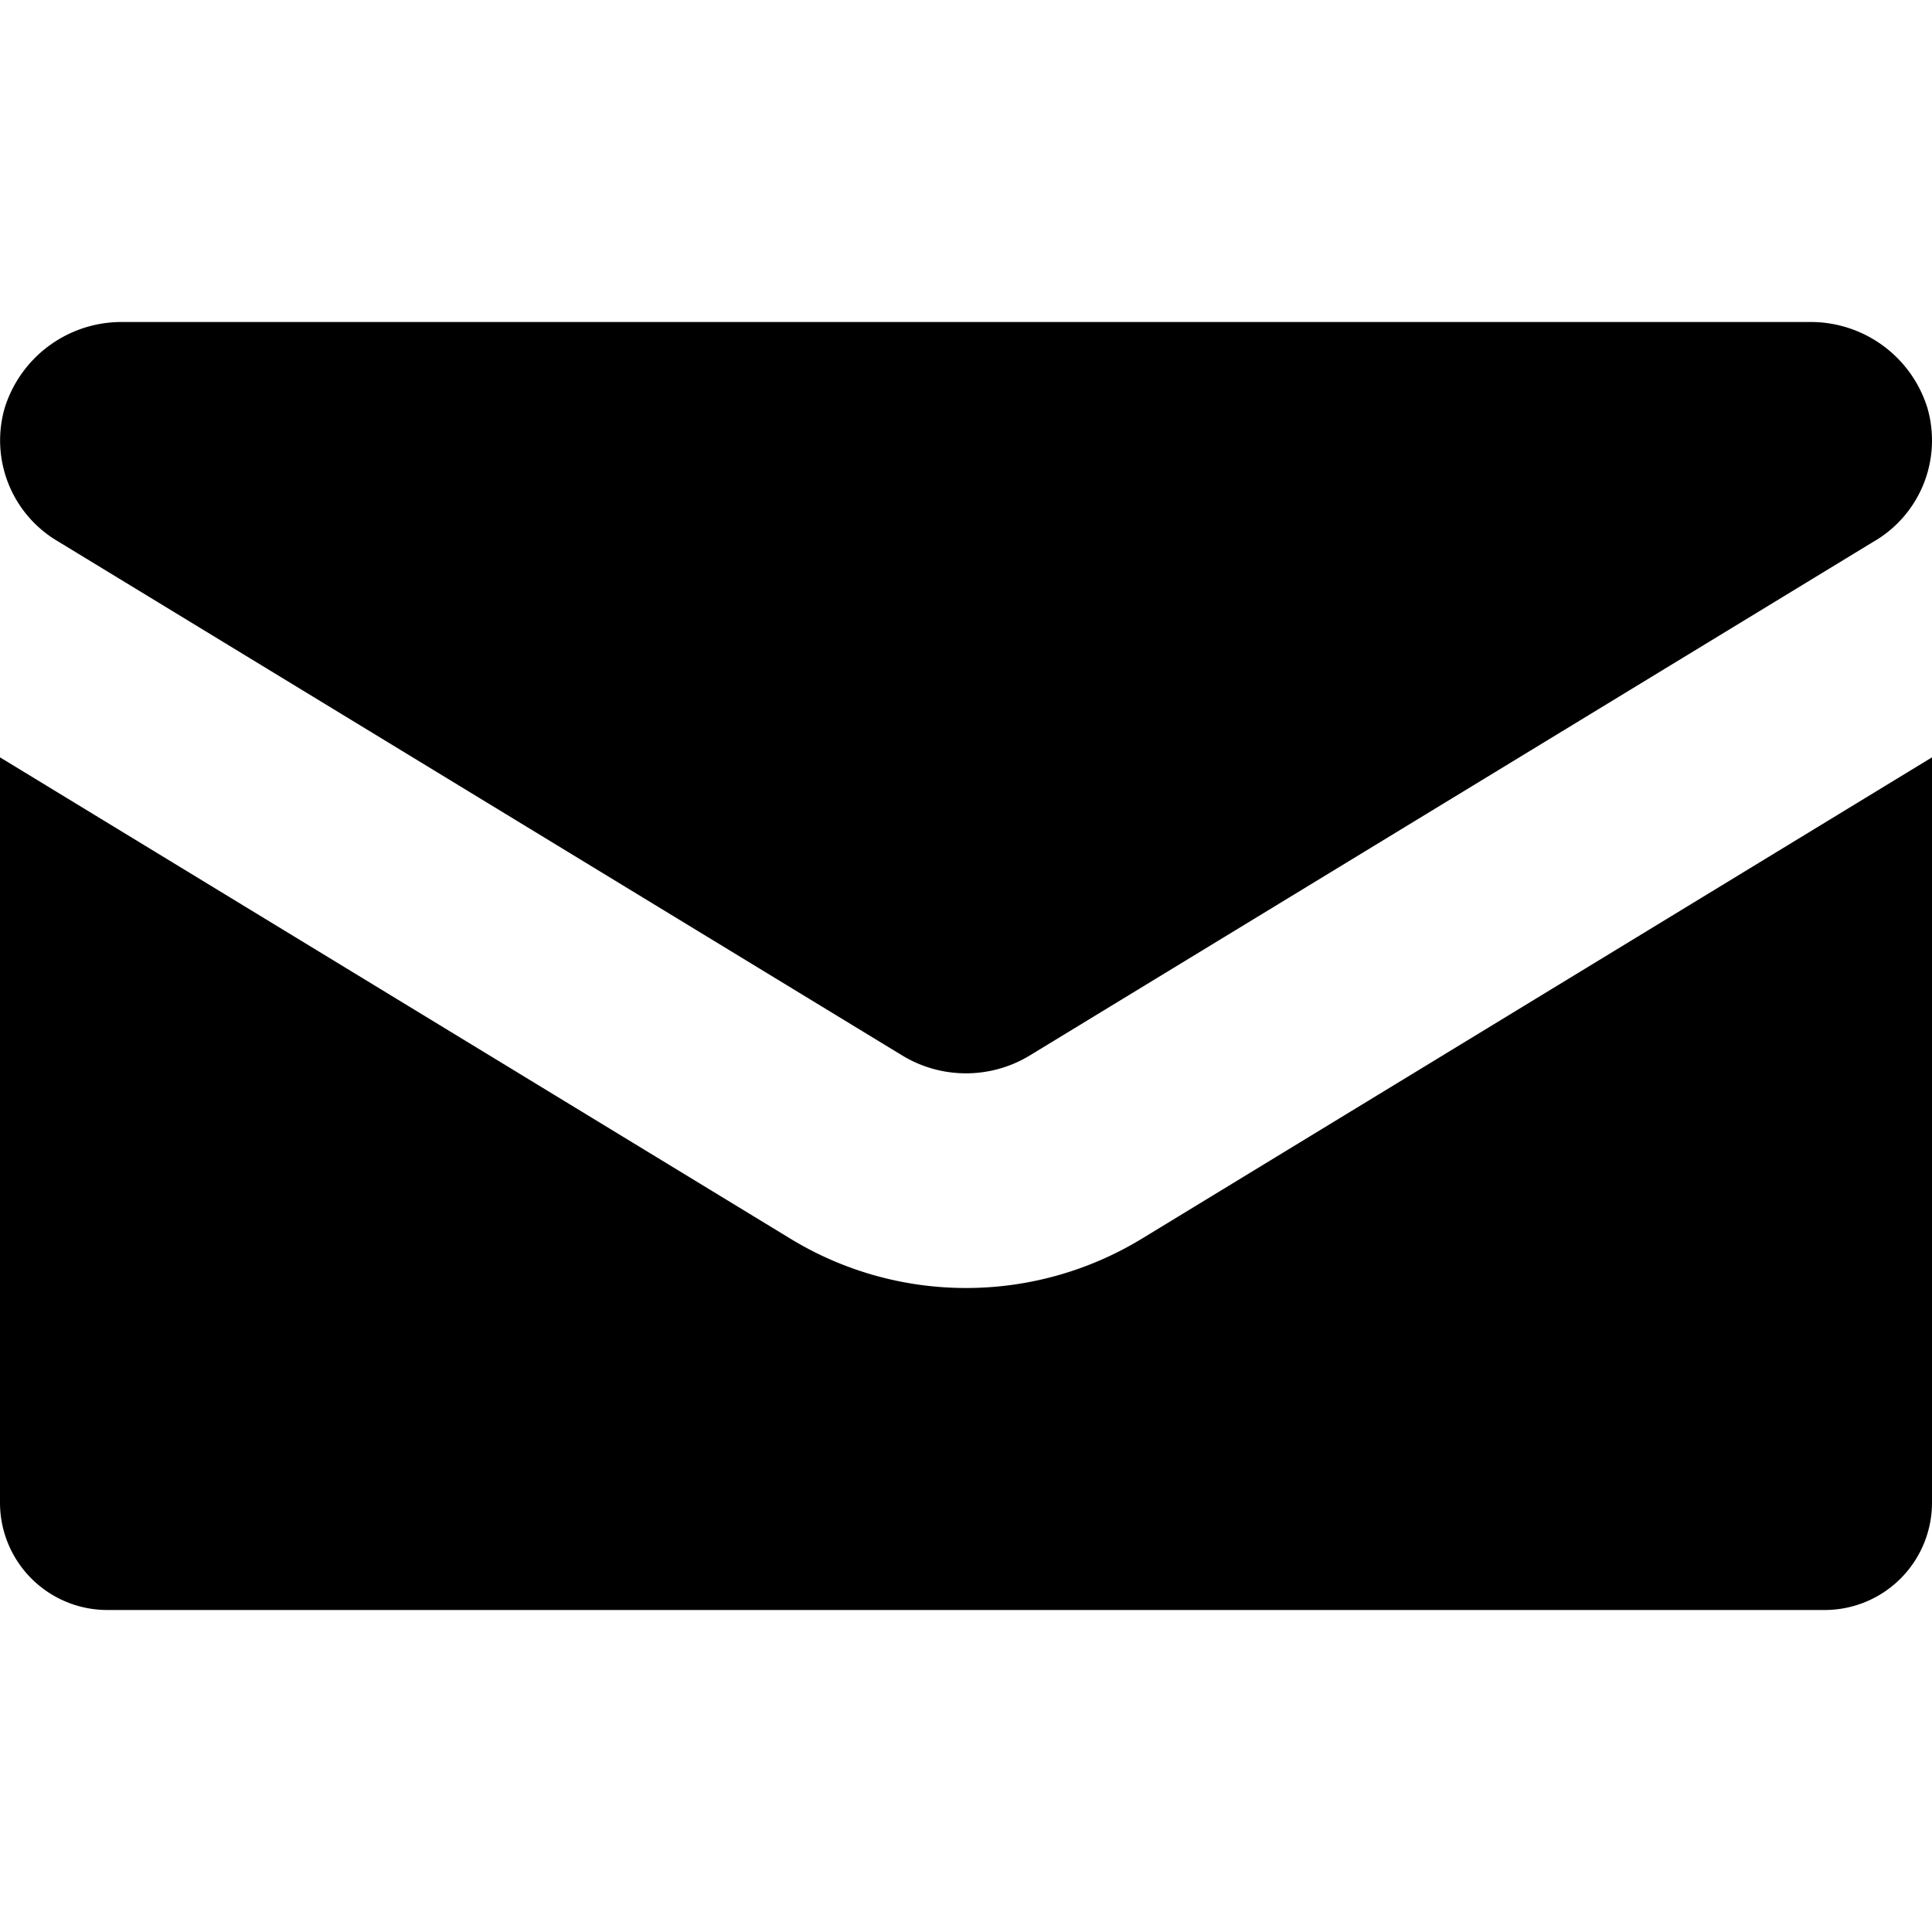
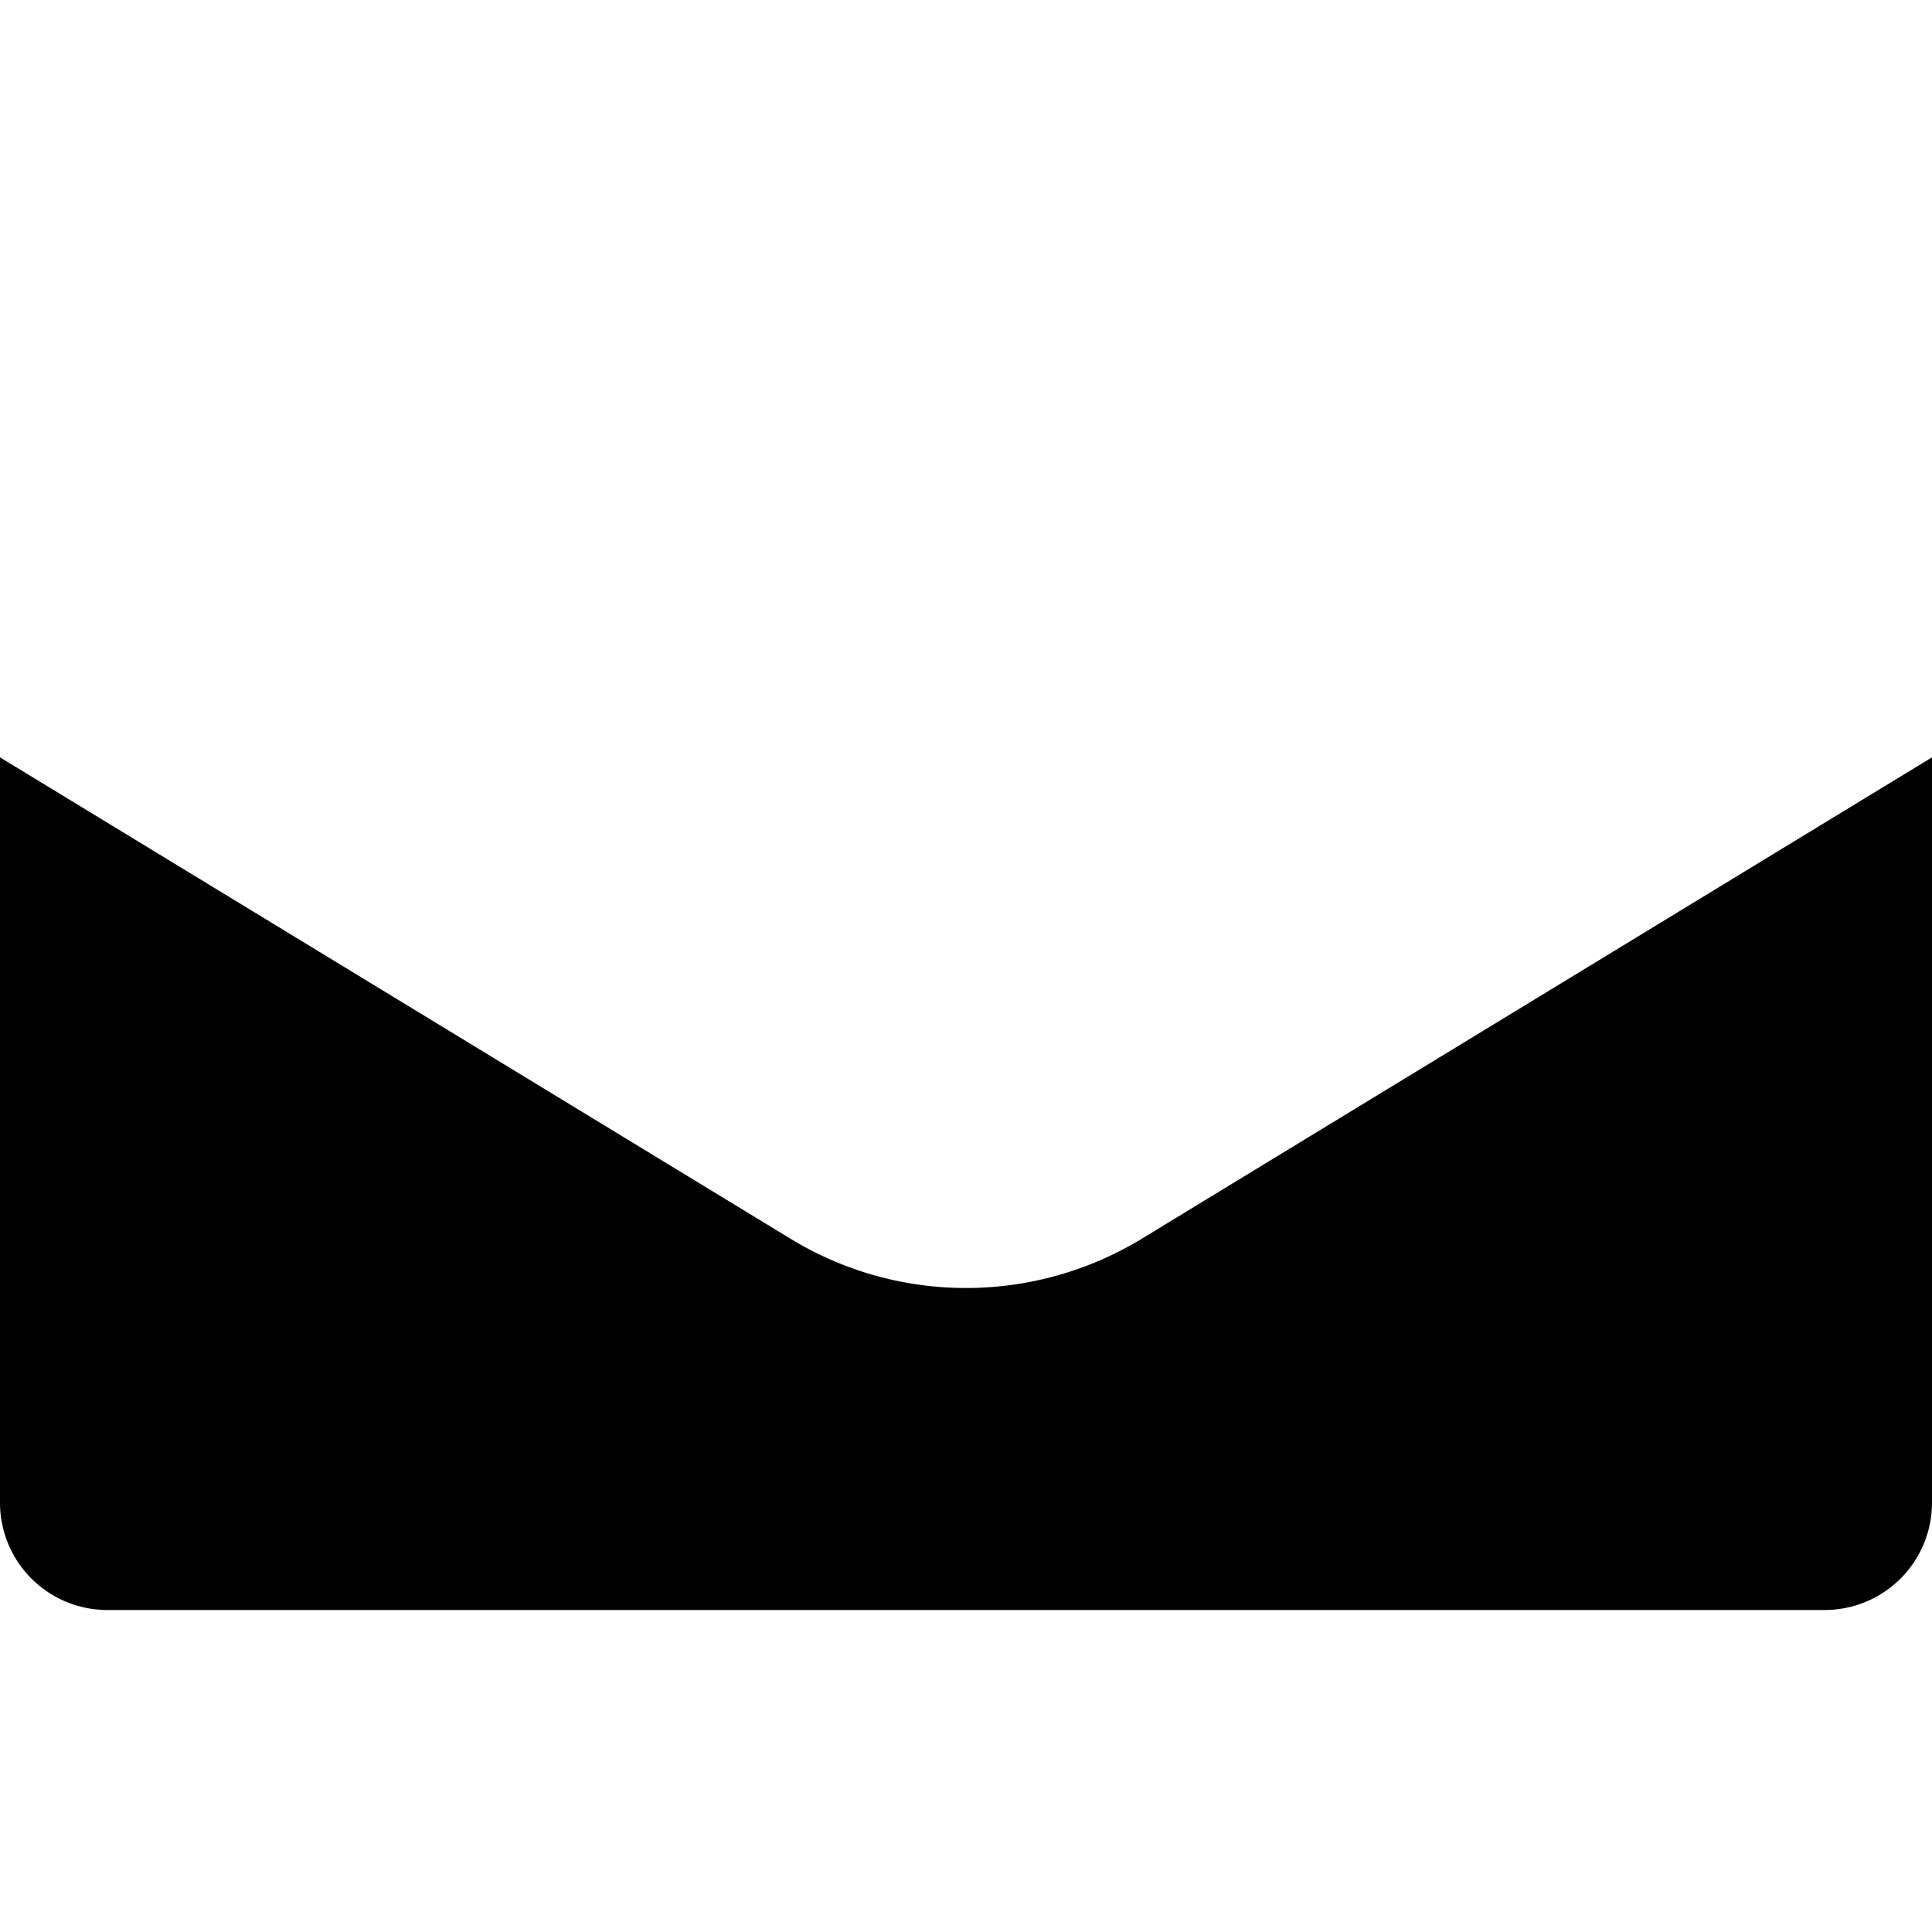
<svg xmlns="http://www.w3.org/2000/svg" width="18" height="18" viewBox="0 0 18 18">
  <path fill="#000000" d="M9 12a3.14 3.14 0 0 1-1.64-.462L0 7.056V14a1 1 0 0 0 1 1h16a1 1 0 0 0 1-1V7.056l-7.354 4.48A3.148 3.148 0 0 1 9 12z" />
-   <path fill="#000000" d="M17.466 5.04L9.6 9.83a1.144 1.144 0 0 1-1.2 0L.534 5.04a1.09 1.09 0 0 1-.49-1.24 1.14 1.14 0 0 1 1.09-.8h15.733a1.138 1.138 0 0 1 1.09.8 1.09 1.09 0 0 1-.49 1.24z" />
</svg>